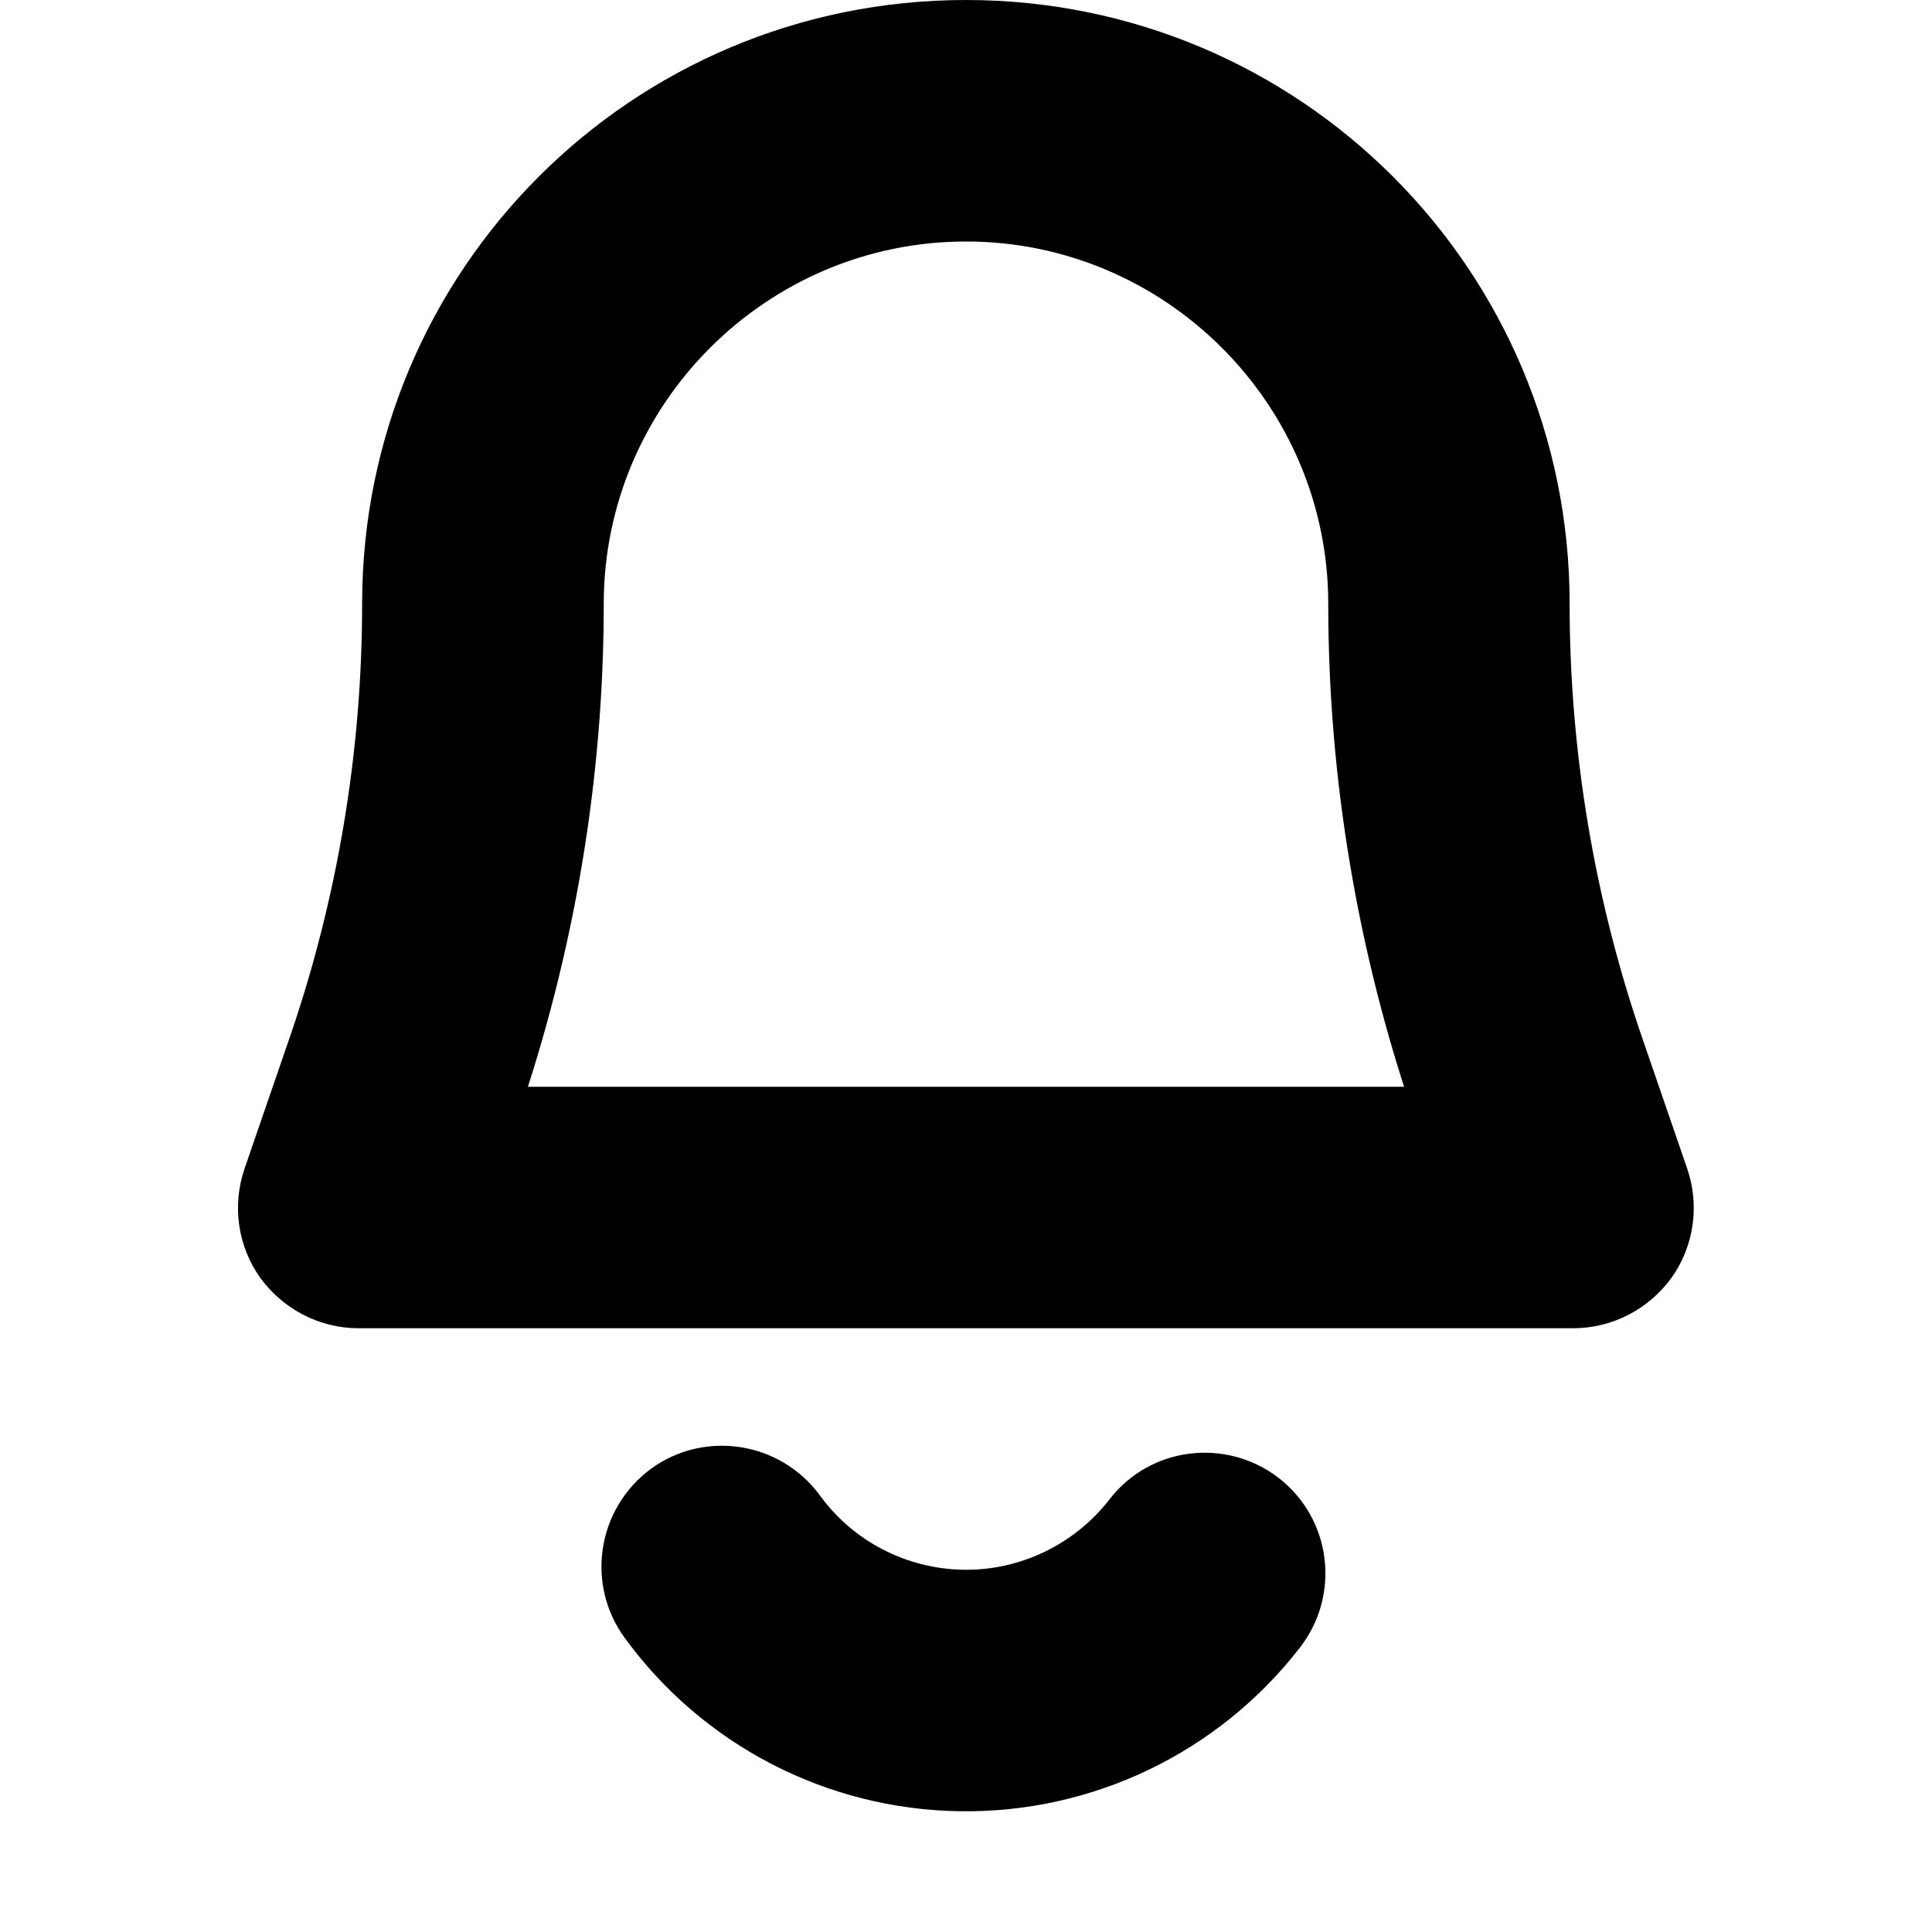
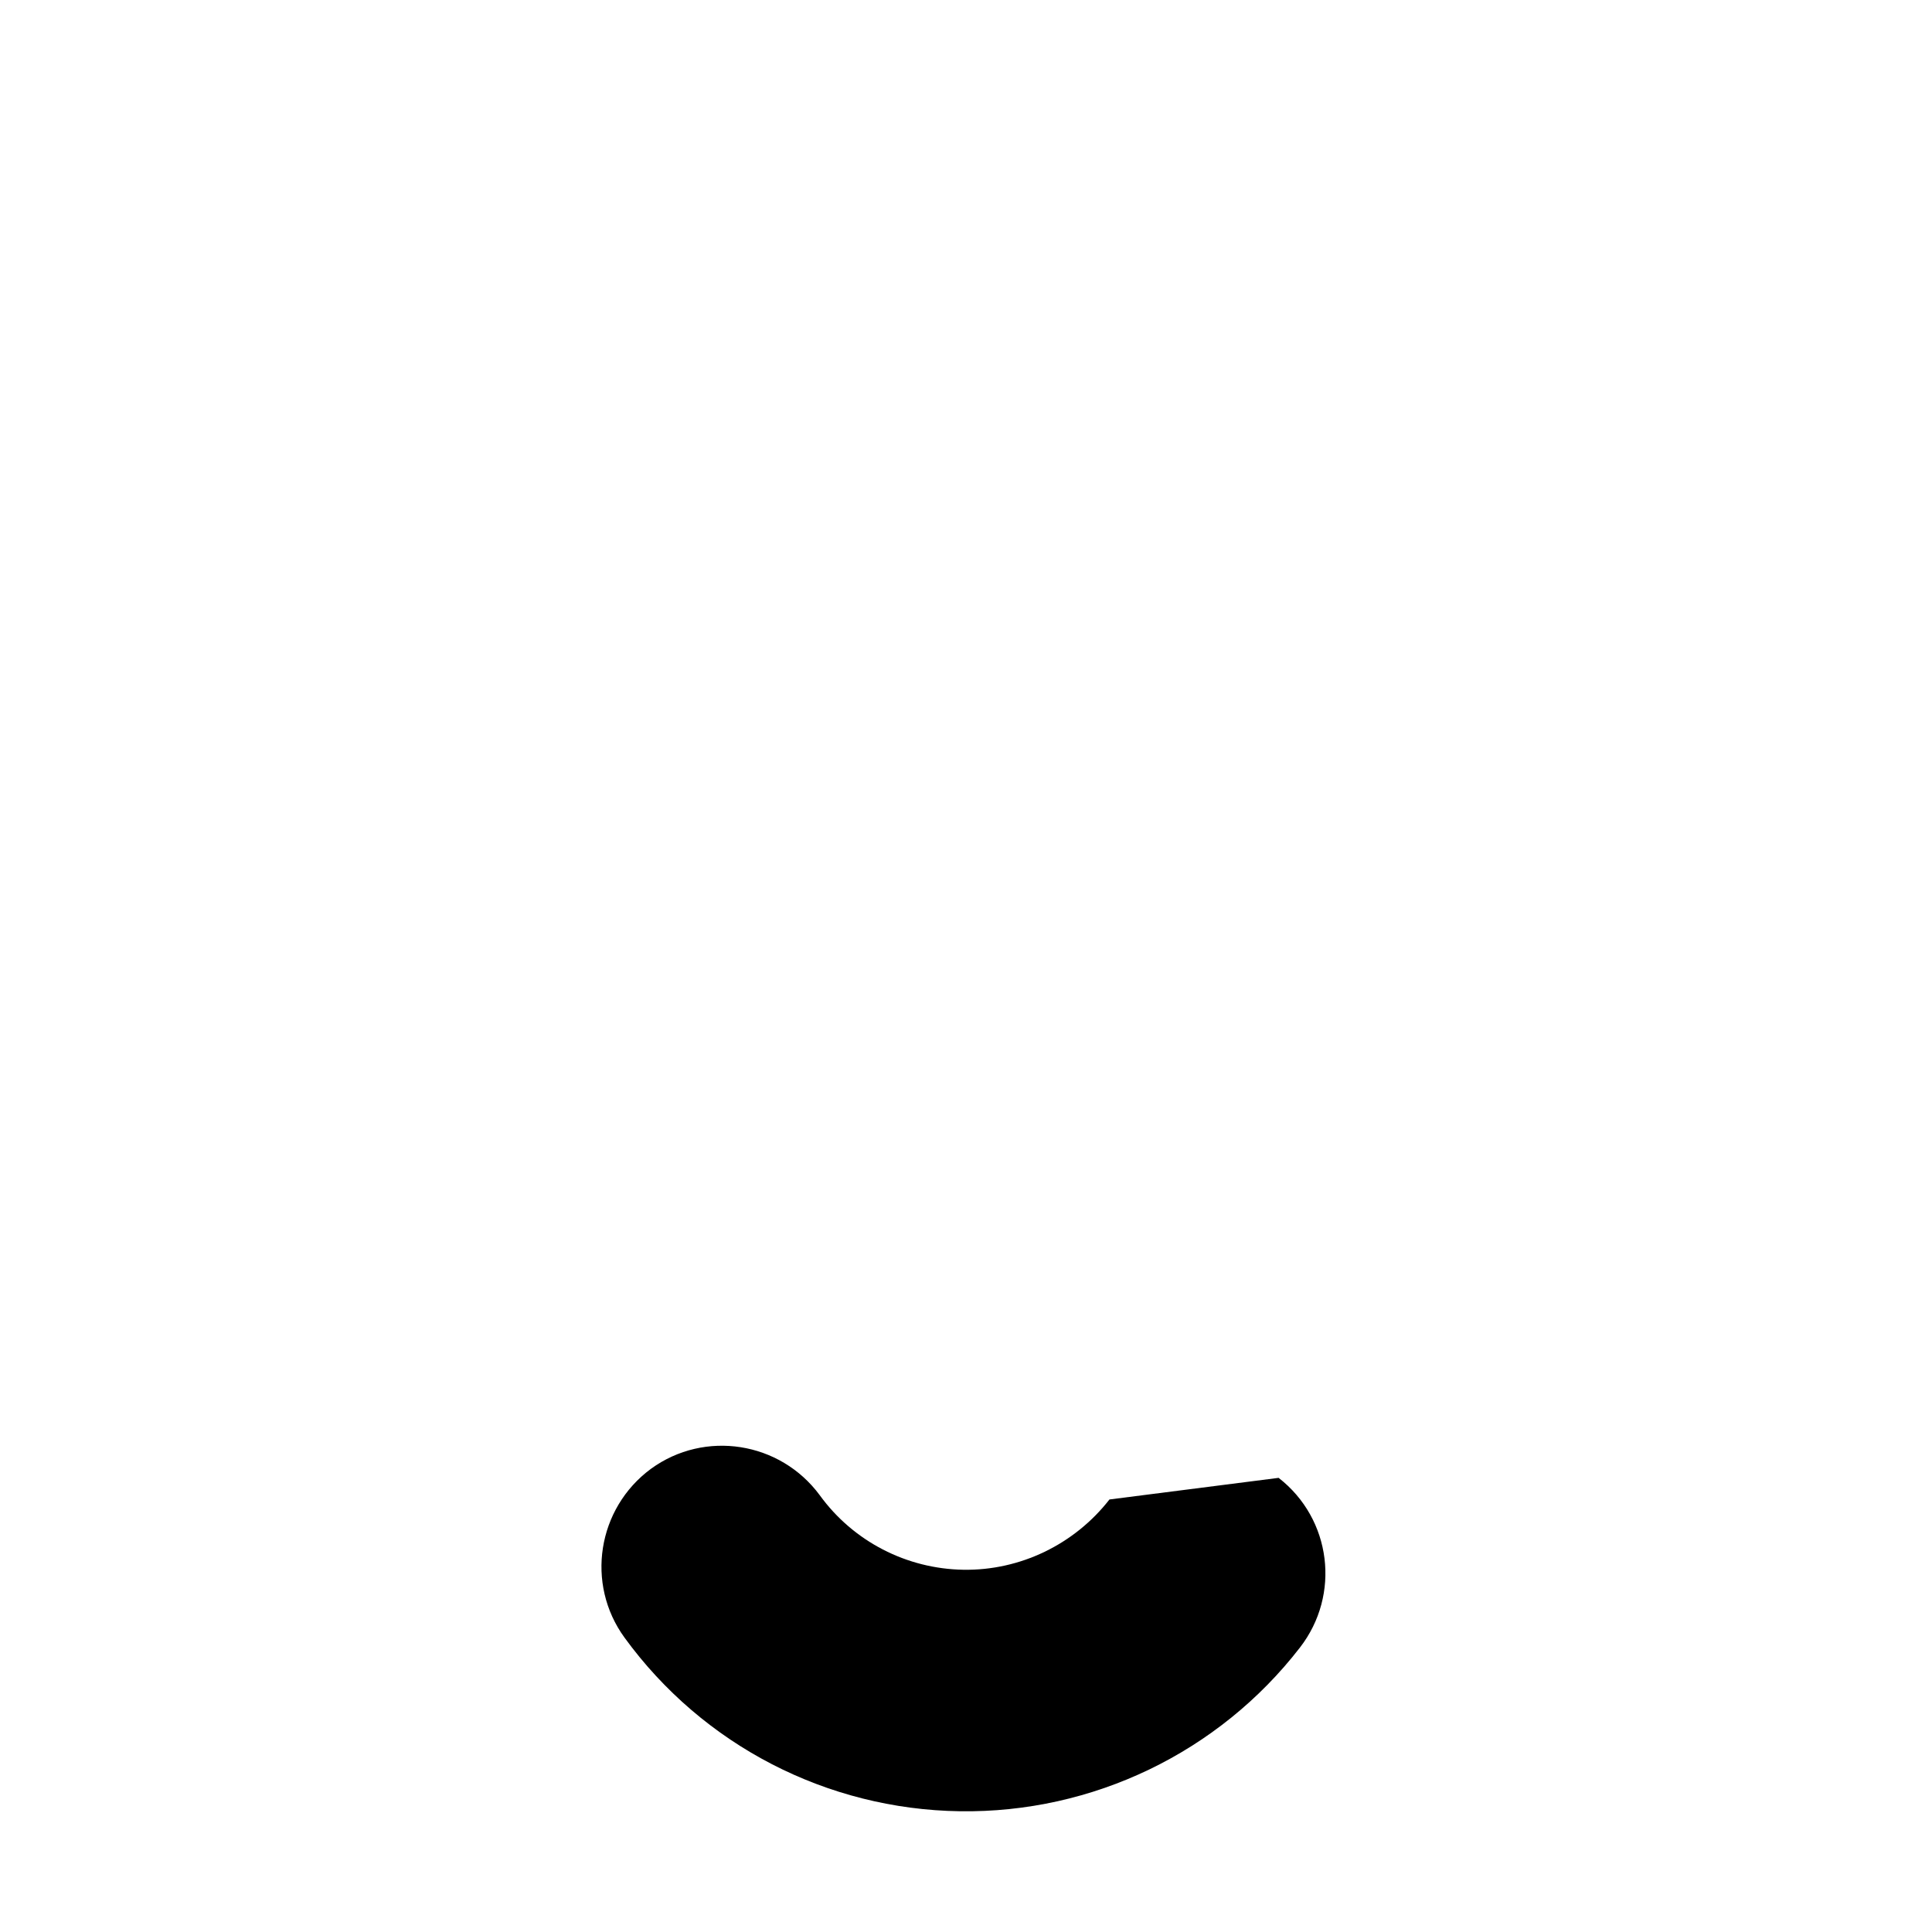
<svg xmlns="http://www.w3.org/2000/svg" height="16px" viewBox="0 0 16 16" width="16px">
-   <path d="m 13.027 11 c 0.324 0 0.625 -0.156 0.816 -0.418 c 0.188 -0.266 0.234 -0.602 0.129 -0.906 l -0.371 -1.078 c -0.398 -1.156 -0.602 -2.375 -0.602 -3.598 h -1 h 1 c 0 -2.766 -2.234 -5 -5 -5 s -5 2.234 -5 5 h 1 h -1 c 0 1.223 -0.203 2.441 -0.602 3.598 l -0.371 1.078 c -0.105 0.305 -0.059 0.641 0.129 0.906 c 0.191 0.262 0.492 0.418 0.816 0.418 z m -8.738 -1.75 c 0.469 -1.367 0.711 -2.805 0.711 -4.25 h -1 h 1 c 0 -1.652 1.348 -3 3 -3 s 3 1.348 3 3 h 1 h -1 c 0 1.445 0.242 2.883 0.711 4.25 l 0.371 1.074 l 0.945 -1.324 h -10.055 l 0.945 1.324 z m 0 0" />
-   <path d="m 9.188 12.418 c -0.289 0.371 -0.738 0.59 -1.211 0.582 c -0.469 -0.008 -0.91 -0.234 -1.188 -0.617 c -0.328 -0.445 -0.953 -0.543 -1.398 -0.219 c -0.445 0.328 -0.543 0.953 -0.219 1.398 c 0.648 0.891 1.676 1.422 2.777 1.438 c 1.102 0.016 2.145 -0.488 2.816 -1.355 c 0.34 -0.438 0.262 -1.066 -0.176 -1.406 c -0.438 -0.336 -1.066 -0.258 -1.402 0.18 z m 0 0" />
+   <path d="m 9.188 12.418 c -0.289 0.371 -0.738 0.59 -1.211 0.582 c -0.469 -0.008 -0.91 -0.234 -1.188 -0.617 c -0.328 -0.445 -0.953 -0.543 -1.398 -0.219 c -0.445 0.328 -0.543 0.953 -0.219 1.398 c 0.648 0.891 1.676 1.422 2.777 1.438 c 1.102 0.016 2.145 -0.488 2.816 -1.355 c 0.34 -0.438 0.262 -1.066 -0.176 -1.406 z m 0 0" />
</svg>